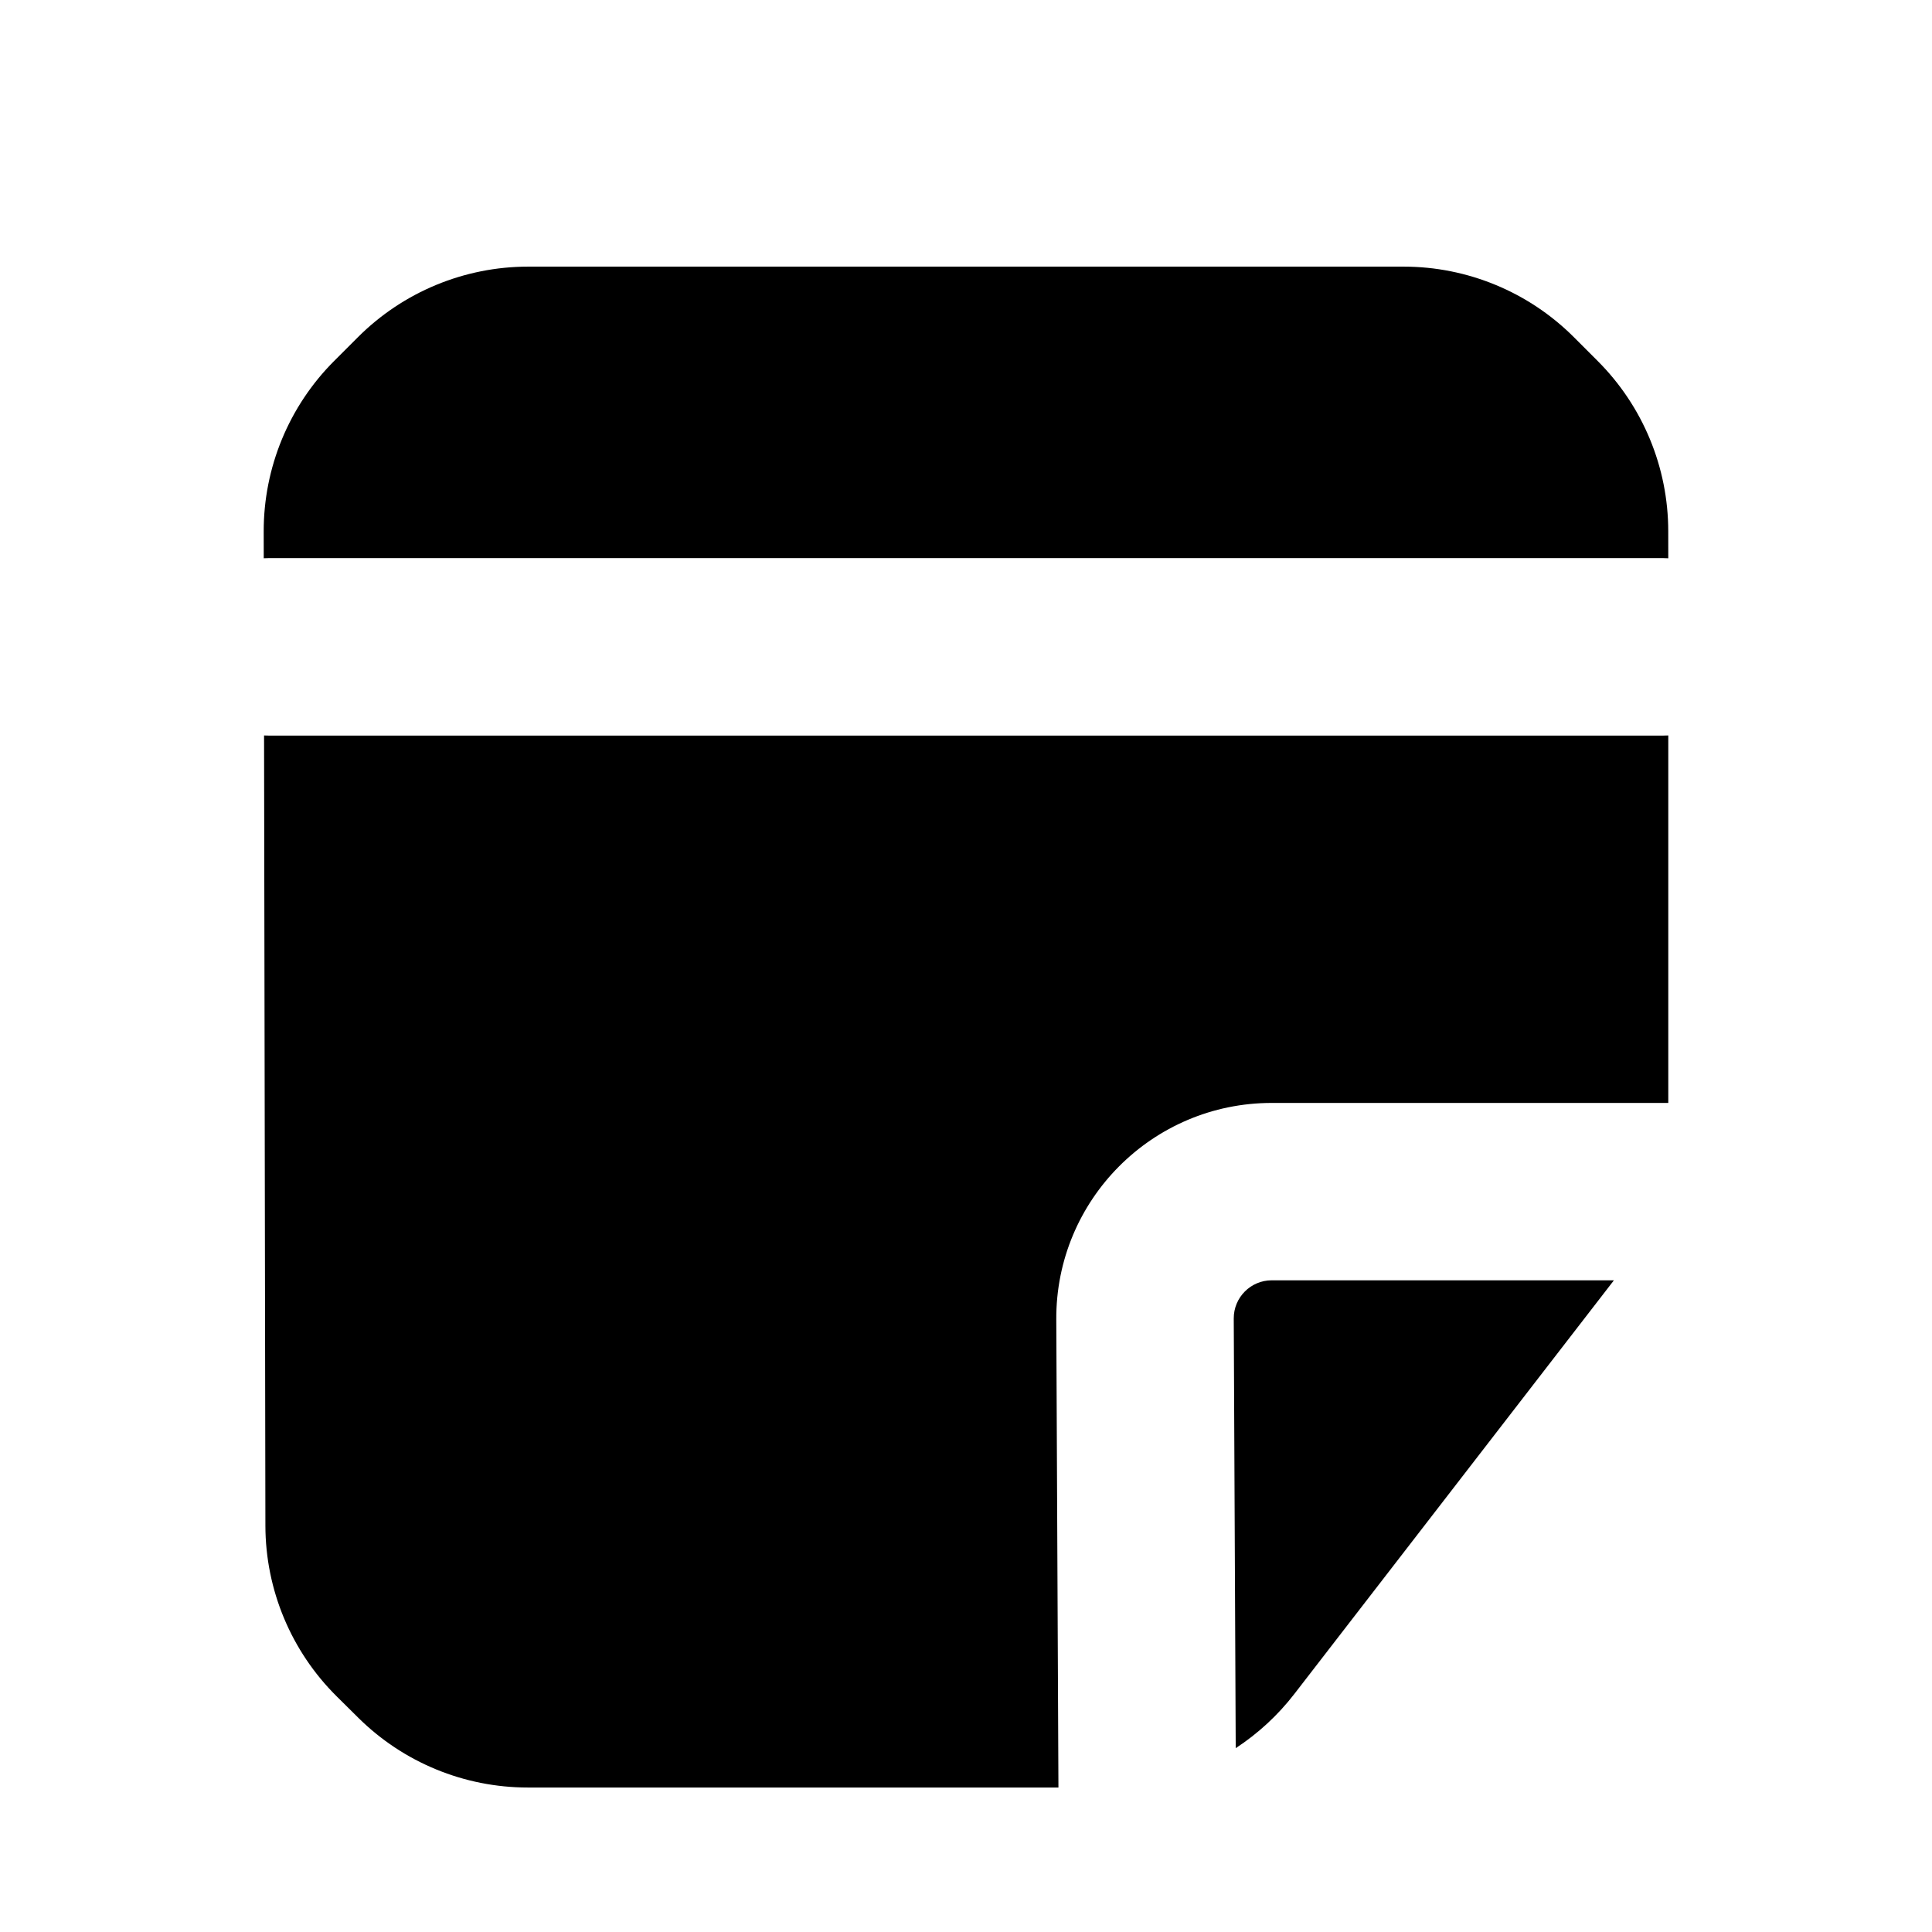
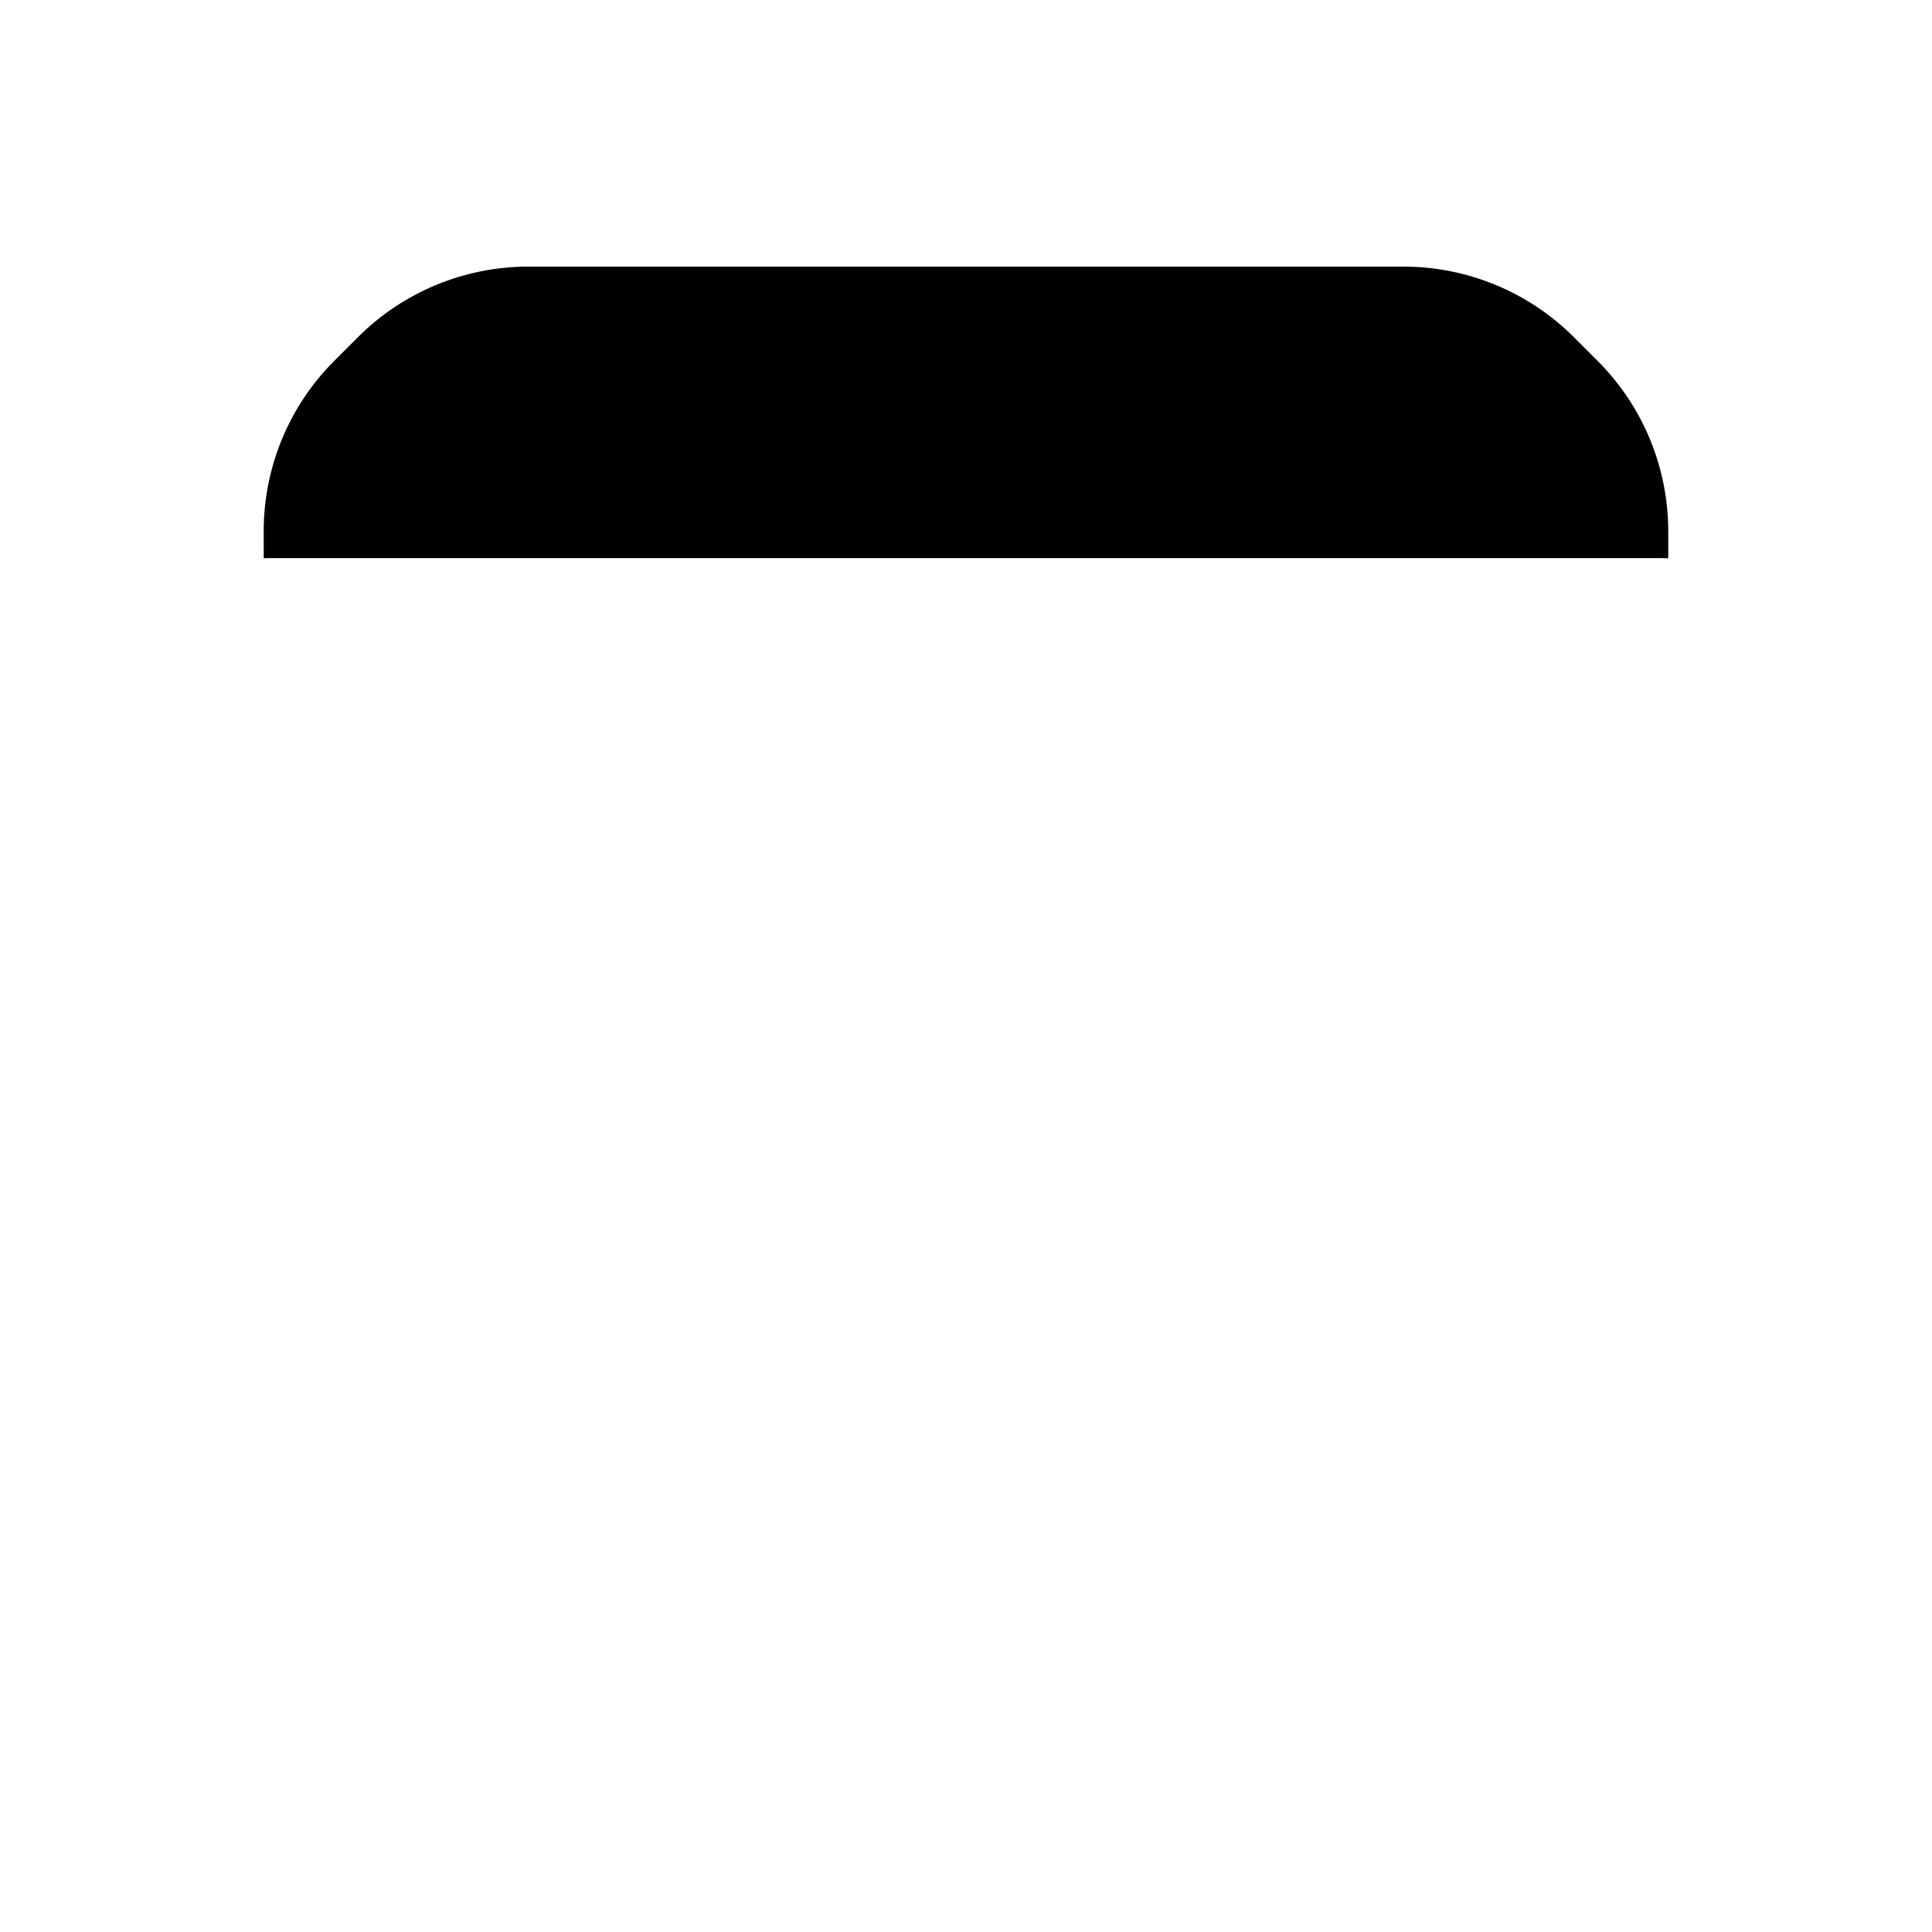
<svg xmlns="http://www.w3.org/2000/svg" fill="#000000" width="800px" height="800px" version="1.1" viewBox="144 144 512 512">
  <g>
-     <path d="m283.87 617.71c-16.828 0-32.977-6.644-44.926-18.492l-5.723-5.668c-12.062-11.957-18.859-28.23-18.887-45.215l-0.355-209.43c0.422 0.023 0.844 0.035 1.273 0.035h369.46c0.473 0 0.938-0.012 1.402-0.039v97.387h-105.09c-31.637 0-57.242 25.727-57.098 57.363l0.57 124.06z" />
    <path d="m586.11 291.95c-0.465-0.027-0.93-0.043-1.402-0.043h-369.46c-0.457 0-0.906 0.016-1.355 0.039l-0.012-7.074c-0.027-16.965 6.695-33.238 18.691-45.234l6.289-6.289c11.969-11.969 28.199-18.691 45.125-18.691h231.98c16.922 0 33.156 6.723 45.125 18.691l6.32 6.324c11.965 11.965 18.691 28.199 18.691 45.125z" />
-     <path d="m481.03 483.3h90.672l-84.676 109.6c-4.402 5.699-9.672 10.531-15.547 14.379l-0.523-113.86c-0.027-5.582 4.492-10.125 10.074-10.125z" />
  </g>
</svg>